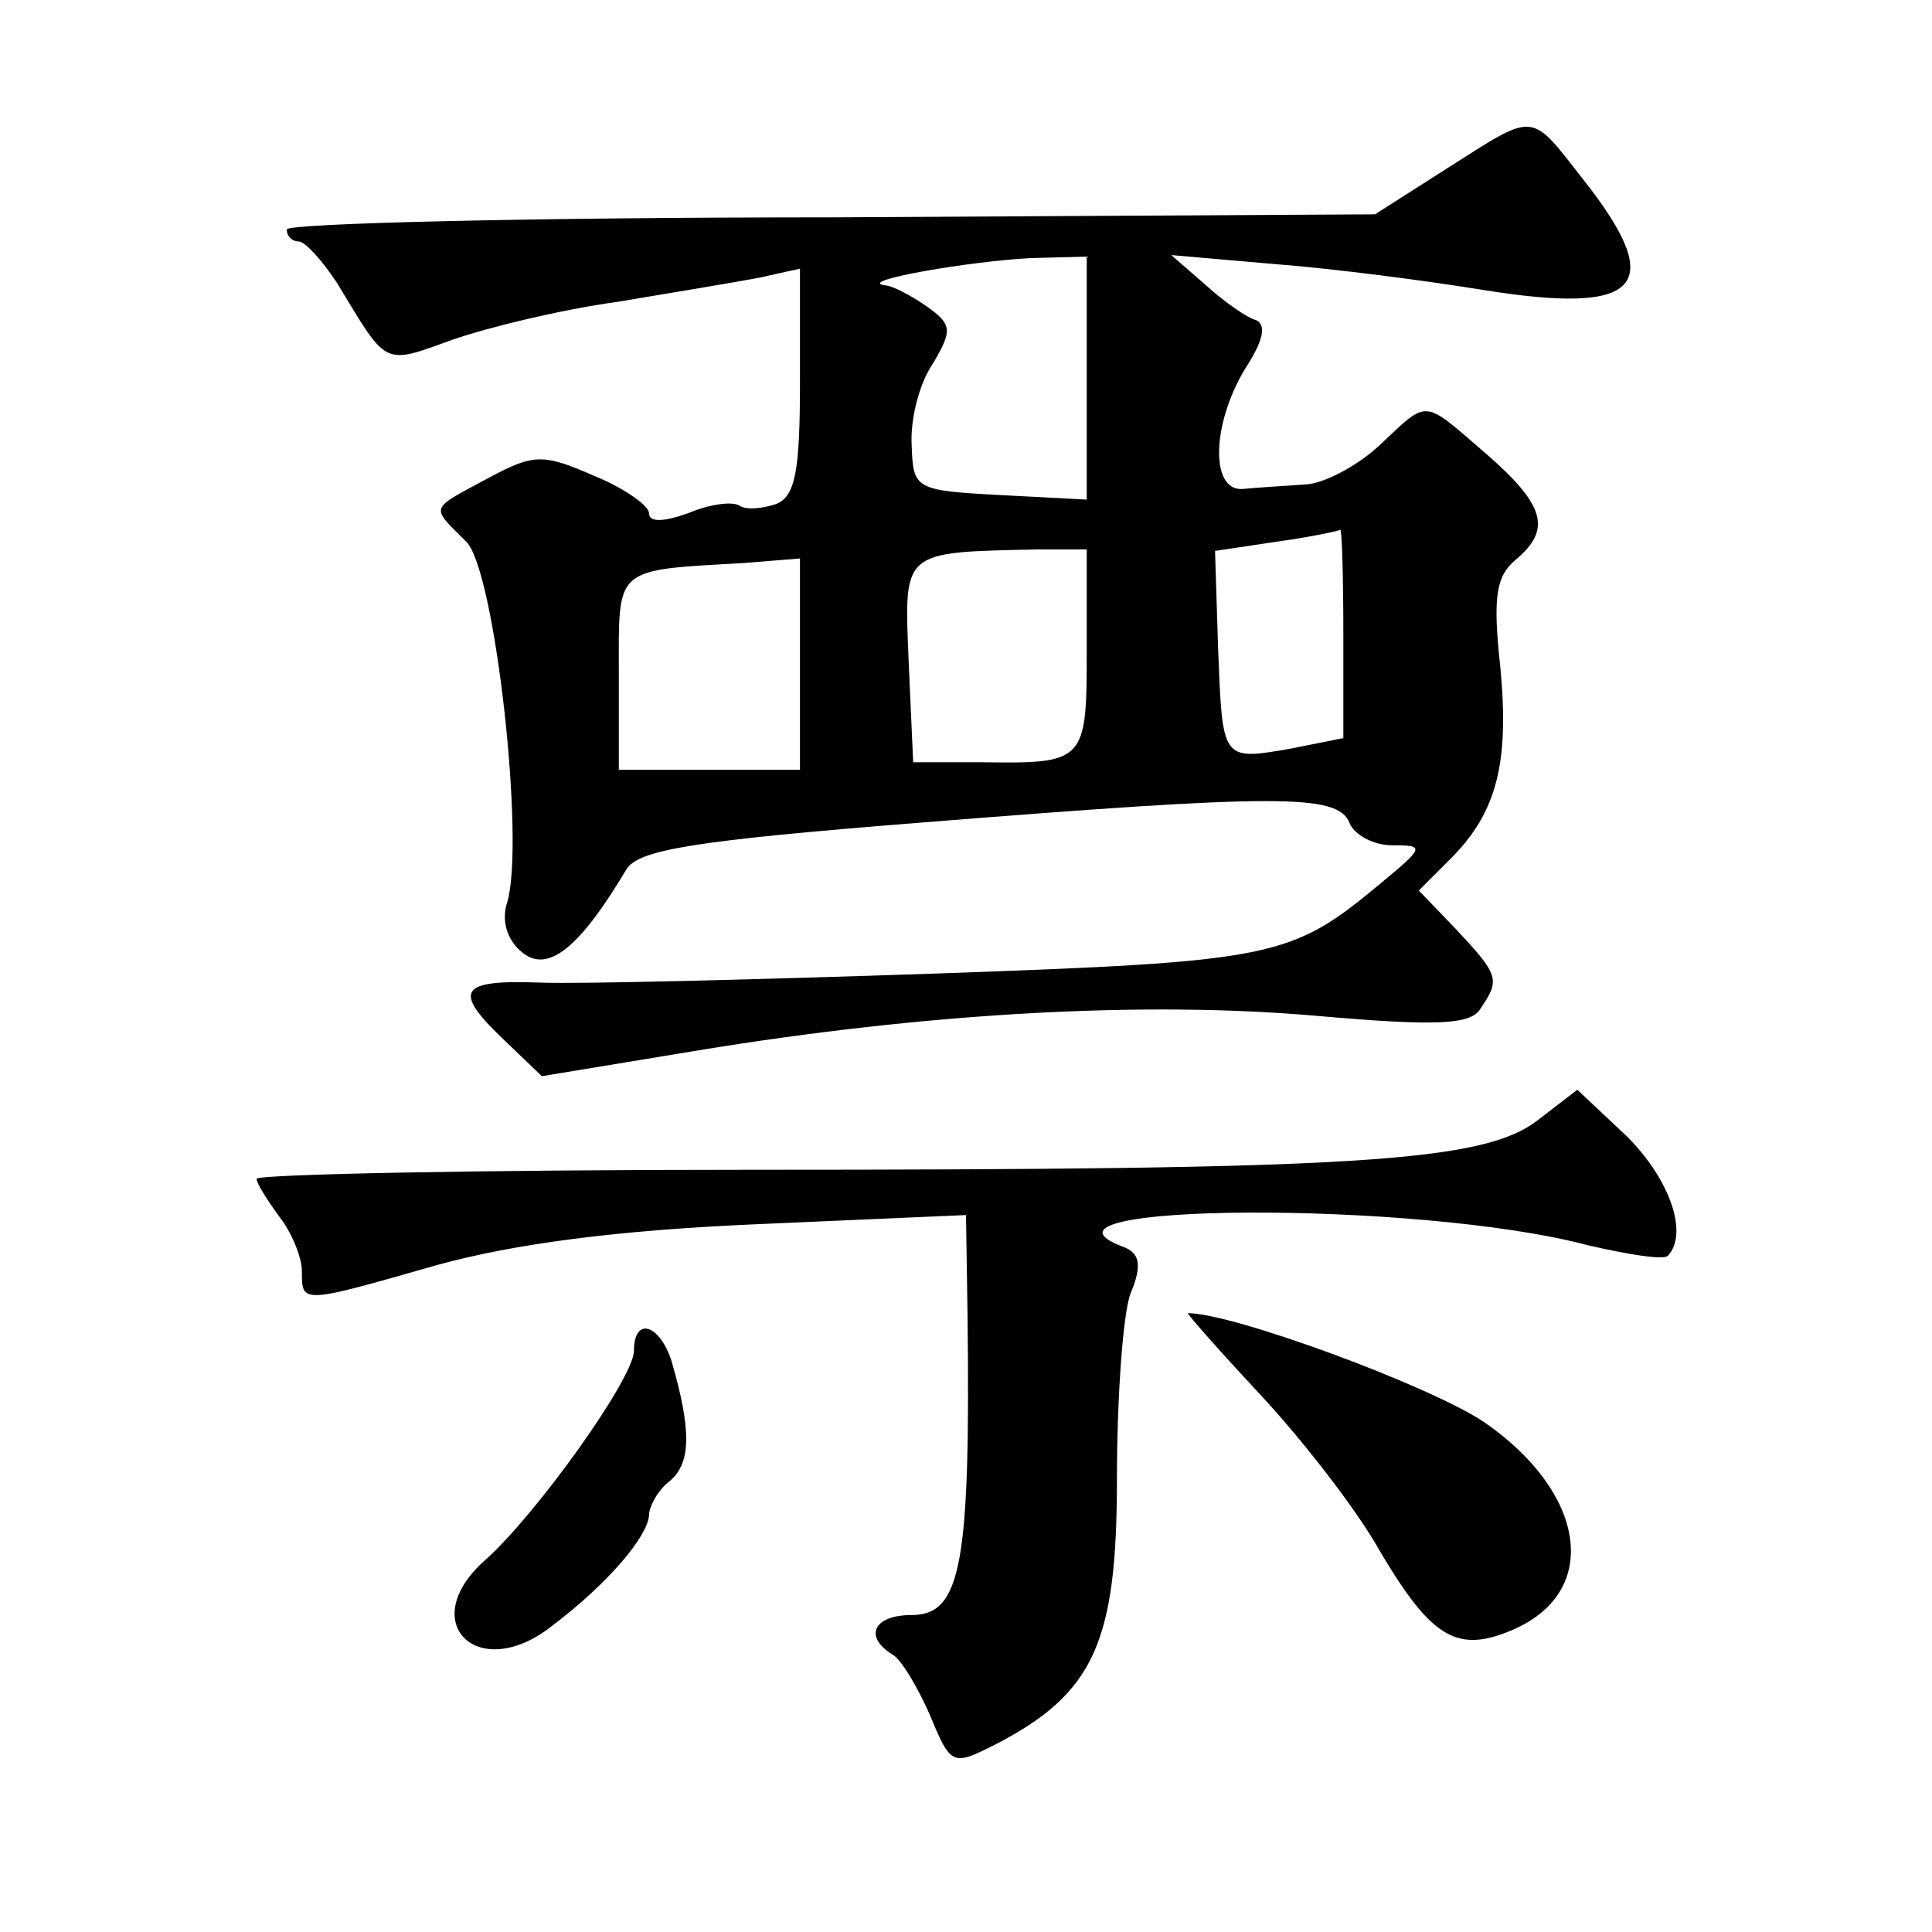
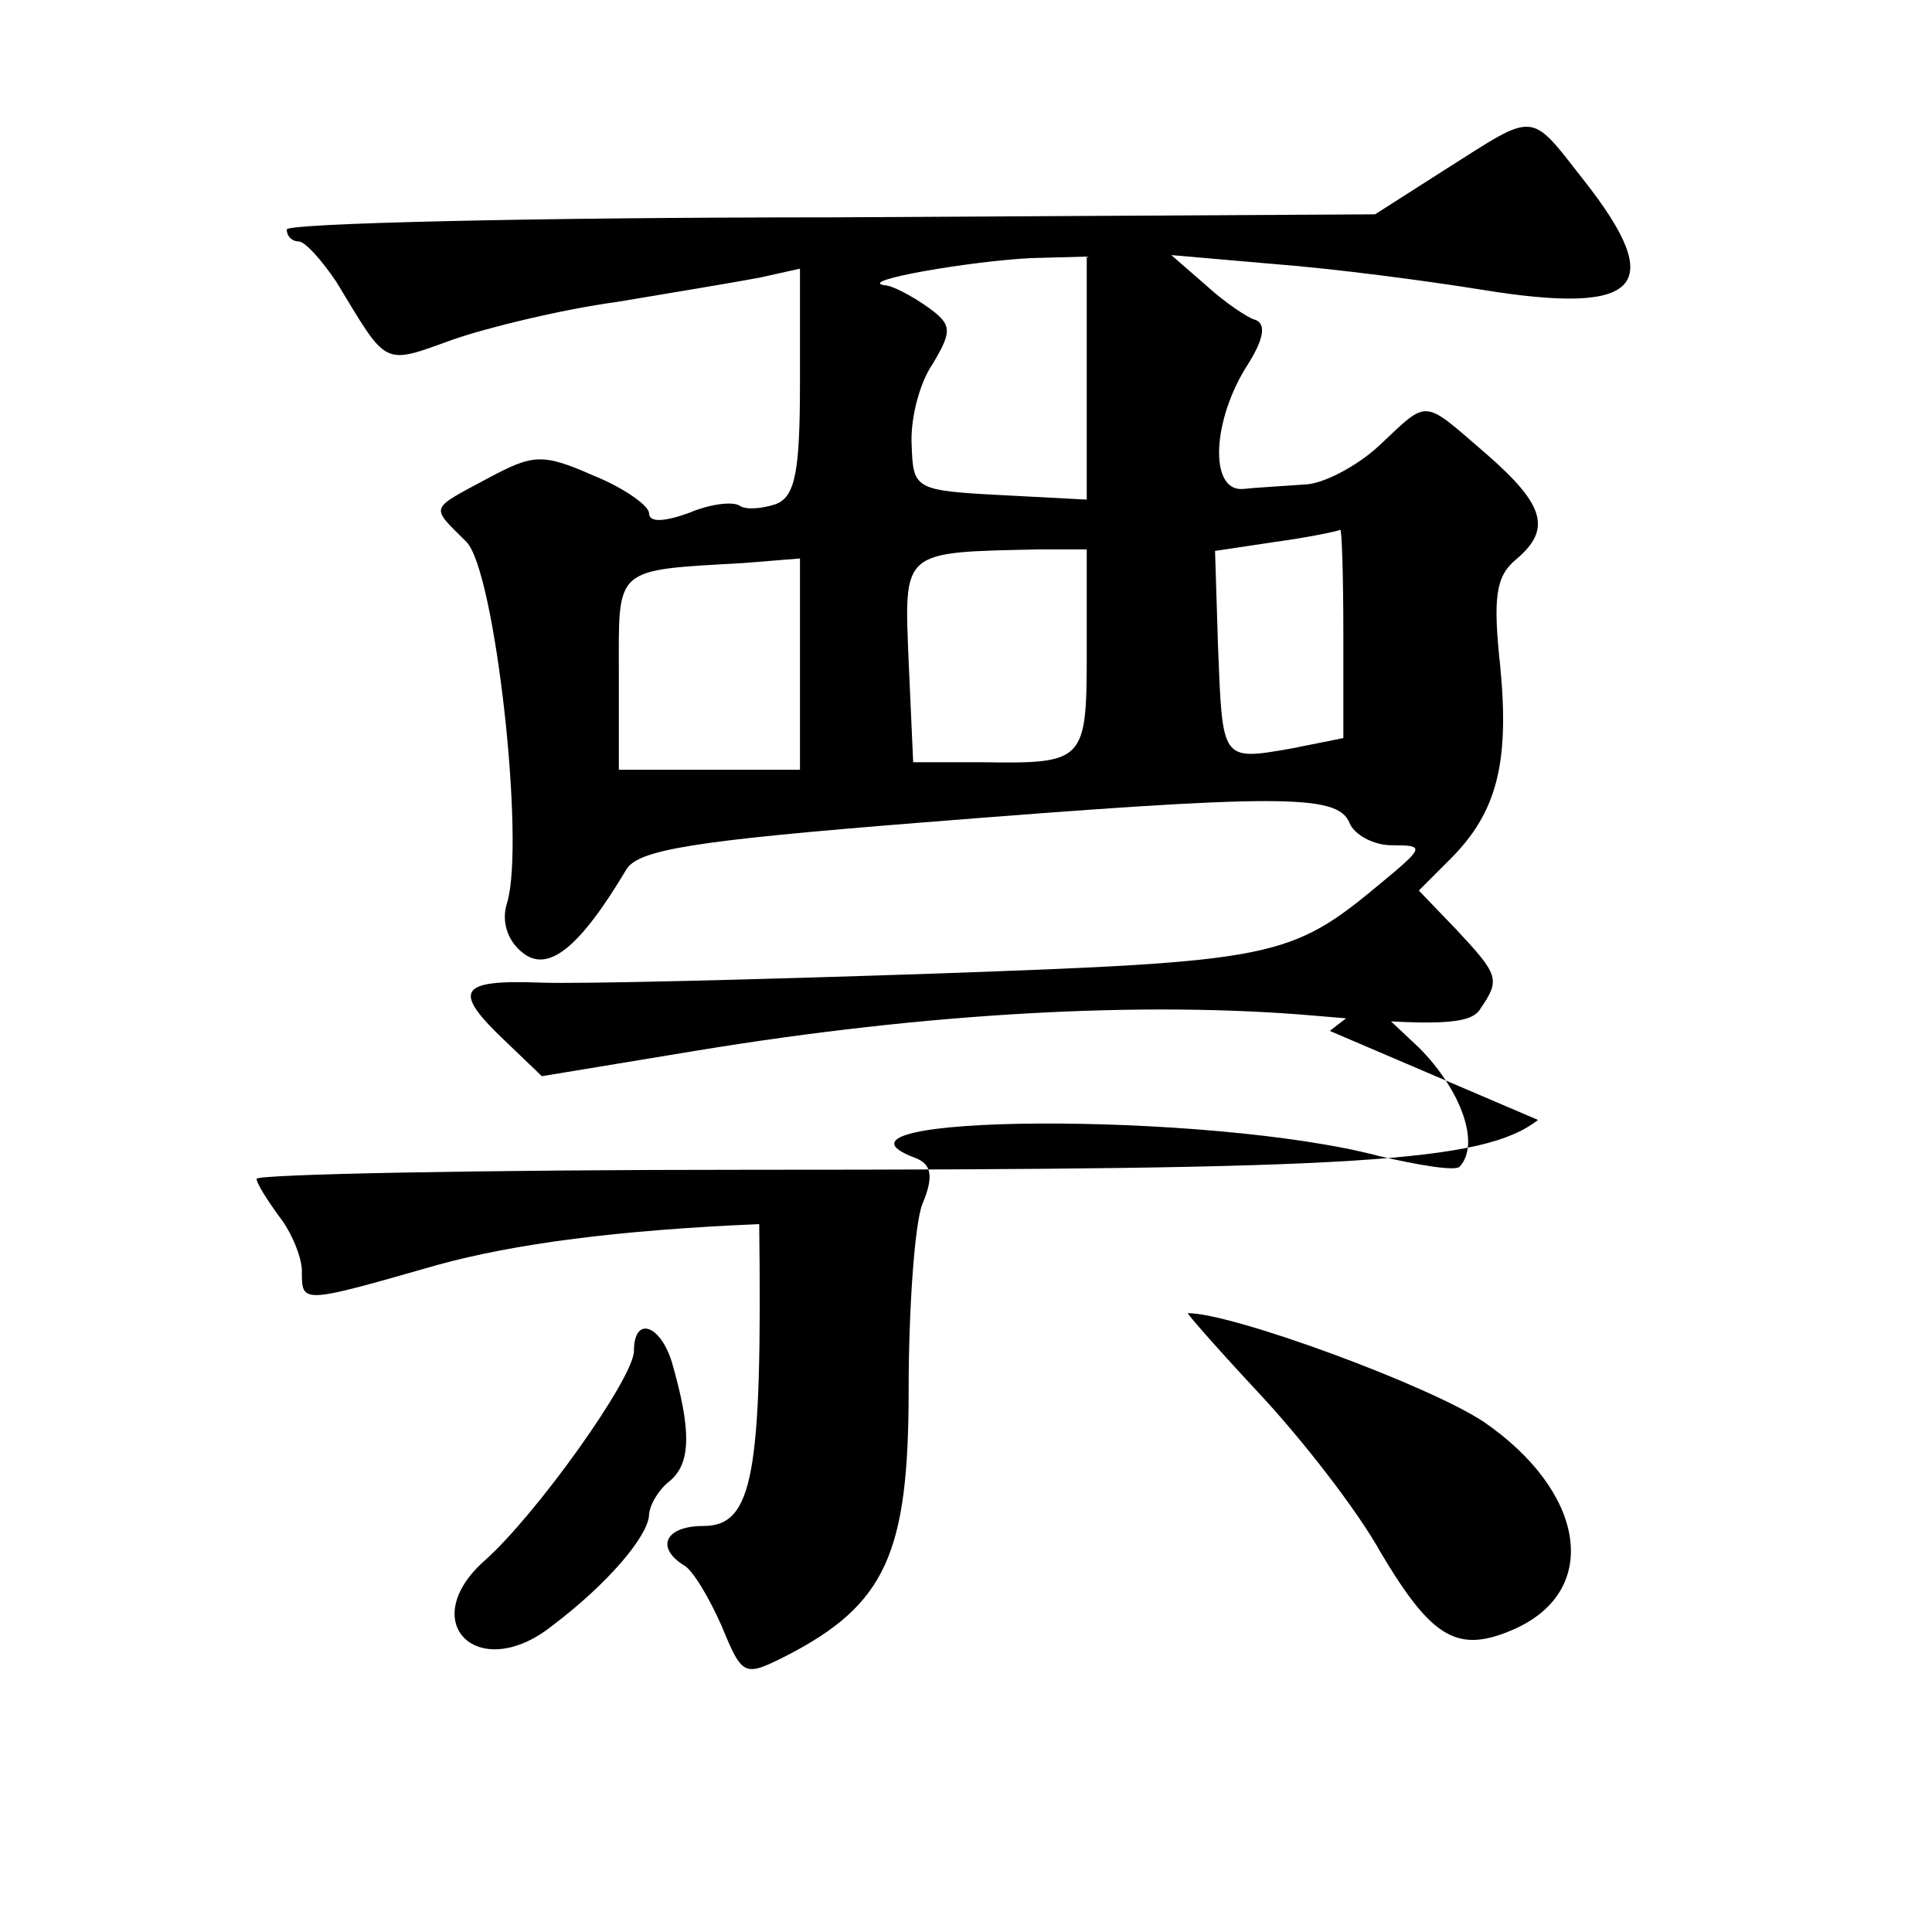
<svg xmlns="http://www.w3.org/2000/svg" version="1.0" width="128pt" height="128pt" viewBox="0 0 128 128" preserveAspectRatio="xMidYMid meet">
  <g transform="translate(0,128) scale(0.1,-0.1)" fill="#0" stroke="none">
-     <path d="M958 1168 l-47 -30 -360 -2 c-199 0 -361 -4 -361 -8 0 -5 4 -8 8 -8 4 0 15 -12 25 -27 34 -56 30 -55 77 -38 23 8 72 20 109 25 36 6 78 13 94 16 l27 6 0 -75 c0 -59 -3 -76 -16 -81 -9 -3 -20 -4 -24 -1 -5 3 -20 1 -34 -5 -17 -6 -26 -6 -26 0 0 5 -17 17 -37 25 -34 15 -40 14 -70 -2 -39 -21 -38 -18 -14 -42 19 -19 39 -199 27 -239 -4 -12 0 -25 10 -33 17 -14 38 3 69 55 8 13 44 19 195 31 238 19 276 19 284 0 3 -8 16 -15 28 -15 22 0 22 -1 -7 -25 -60 -50 -70 -52 -295 -60 -118 -4 -236 -7 -262 -6 -54 2 -59 -5 -23 -39 l24 -23 103 17 c152 25 296 33 410 23 80 -7 103 -6 109 5 13 19 12 22 -16 52 l-25 26 21 21 c31 31 39 64 33 127 -5 46 -3 60 10 71 24 20 20 36 -19 70 -43 37 -38 37 -71 6 -15 -14 -38 -26 -50 -26 -13 -1 -32 -2 -41 -3 -22 -1 -20 46 4 83 10 16 12 26 5 29 -5 1 -21 12 -33 23 l-23 20 69 -6 c39 -3 100 -11 137 -17 105 -17 123 2 67 73 -36 46 -31 45 -91 7z m-238 -138 l0 -81 -57 3 c-57 3 -58 4 -59 33 -1 17 5 41 14 54 13 22 13 26 -4 38 -10 7 -23 14 -28 14 -19 3 57 16 97 18 l37 1 0 -80z m170 -170 l0 -69 -35 -7 c-46 -8 -45 -8 -48 67 l-2 64 40 6 c22 3 41 7 43 8 1 0 2 -30 2 -69z m-170 -11 c0 -74 -1 -75 -70 -74 l-45 0 -3 67 c-3 74 -5 72 86 74 l32 0 0 -67z m-190 -9 l0 -70 -60 0 -60 0 0 64 c0 71 -4 68 83 73 l37 3 0 -70z M1019 538 c-36 -28 -119 -33 -521 -33 -181 0 -328 -3 -328 -6 0 -3 7 -14 15 -25 8 -10 15 -27 15 -36 0 -22 -1 -22 90 4 51 14 119 23 213 27 l137 6 1 -65 c2 -166 -4 -200 -37 -200 -25 0 -32 -14 -13 -26 6 -3 17 -22 25 -40 14 -34 15 -34 43 -20 66 34 81 68 81 176 0 54 4 110 9 123 8 19 6 27 -5 31 -77 29 195 31 308 1 26 -6 50 -10 53 -7 14 15 1 51 -27 79 l-33 31 -26 -20z M835 356 c27 -29 64 -76 80 -105 34 -57 51 -67 89 -50 57 26 46 91 -21 137 -36 24 -166 72 -196 72 -1 0 20 -24 48 -54z M420 385 c0 -18 -65 -109 -99 -139 -46 -41 -4 -82 45 -43 37 28 63 59 64 73 0 6 6 17 14 23 14 12 14 34 1 79 -8 25 -25 30 -25 7z" />
+     <path d="M958 1168 l-47 -30 -360 -2 c-199 0 -361 -4 -361 -8 0 -5 4 -8 8 -8 4 0 15 -12 25 -27 34 -56 30 -55 77 -38 23 8 72 20 109 25 36 6 78 13 94 16 l27 6 0 -75 c0 -59 -3 -76 -16 -81 -9 -3 -20 -4 -24 -1 -5 3 -20 1 -34 -5 -17 -6 -26 -6 -26 0 0 5 -17 17 -37 25 -34 15 -40 14 -70 -2 -39 -21 -38 -18 -14 -42 19 -19 39 -199 27 -239 -4 -12 0 -25 10 -33 17 -14 38 3 69 55 8 13 44 19 195 31 238 19 276 19 284 0 3 -8 16 -15 28 -15 22 0 22 -1 -7 -25 -60 -50 -70 -52 -295 -60 -118 -4 -236 -7 -262 -6 -54 2 -59 -5 -23 -39 l24 -23 103 17 c152 25 296 33 410 23 80 -7 103 -6 109 5 13 19 12 22 -16 52 l-25 26 21 21 c31 31 39 64 33 127 -5 46 -3 60 10 71 24 20 20 36 -19 70 -43 37 -38 37 -71 6 -15 -14 -38 -26 -50 -26 -13 -1 -32 -2 -41 -3 -22 -1 -20 46 4 83 10 16 12 26 5 29 -5 1 -21 12 -33 23 l-23 20 69 -6 c39 -3 100 -11 137 -17 105 -17 123 2 67 73 -36 46 -31 45 -91 7z m-238 -138 l0 -81 -57 3 c-57 3 -58 4 -59 33 -1 17 5 41 14 54 13 22 13 26 -4 38 -10 7 -23 14 -28 14 -19 3 57 16 97 18 l37 1 0 -80z m170 -170 l0 -69 -35 -7 c-46 -8 -45 -8 -48 67 l-2 64 40 6 c22 3 41 7 43 8 1 0 2 -30 2 -69z m-170 -11 c0 -74 -1 -75 -70 -74 l-45 0 -3 67 c-3 74 -5 72 86 74 l32 0 0 -67z m-190 -9 l0 -70 -60 0 -60 0 0 64 c0 71 -4 68 83 73 l37 3 0 -70z M1019 538 c-36 -28 -119 -33 -521 -33 -181 0 -328 -3 -328 -6 0 -3 7 -14 15 -25 8 -10 15 -27 15 -36 0 -22 -1 -22 90 4 51 14 119 23 213 27 c2 -166 -4 -200 -37 -200 -25 0 -32 -14 -13 -26 6 -3 17 -22 25 -40 14 -34 15 -34 43 -20 66 34 81 68 81 176 0 54 4 110 9 123 8 19 6 27 -5 31 -77 29 195 31 308 1 26 -6 50 -10 53 -7 14 15 1 51 -27 79 l-33 31 -26 -20z M835 356 c27 -29 64 -76 80 -105 34 -57 51 -67 89 -50 57 26 46 91 -21 137 -36 24 -166 72 -196 72 -1 0 20 -24 48 -54z M420 385 c0 -18 -65 -109 -99 -139 -46 -41 -4 -82 45 -43 37 28 63 59 64 73 0 6 6 17 14 23 14 12 14 34 1 79 -8 25 -25 30 -25 7z" />
  </g>
</svg>